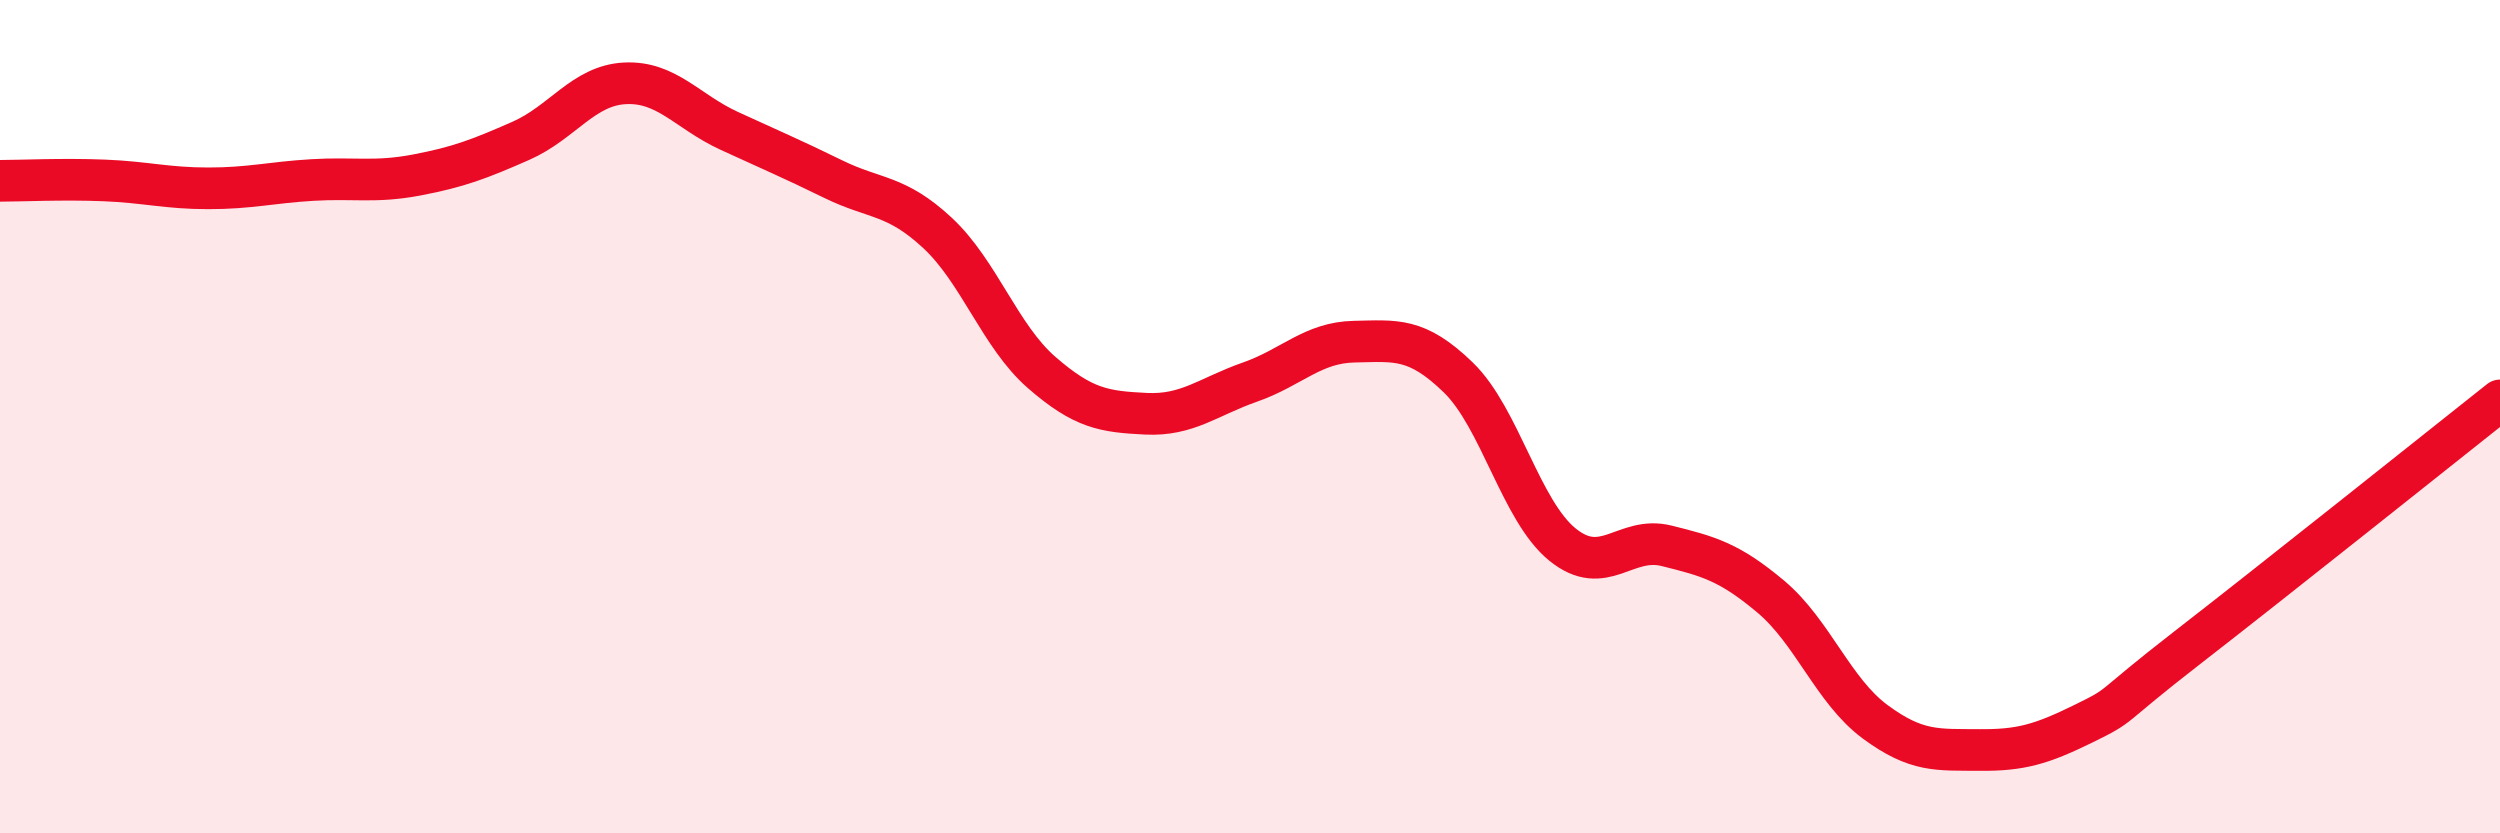
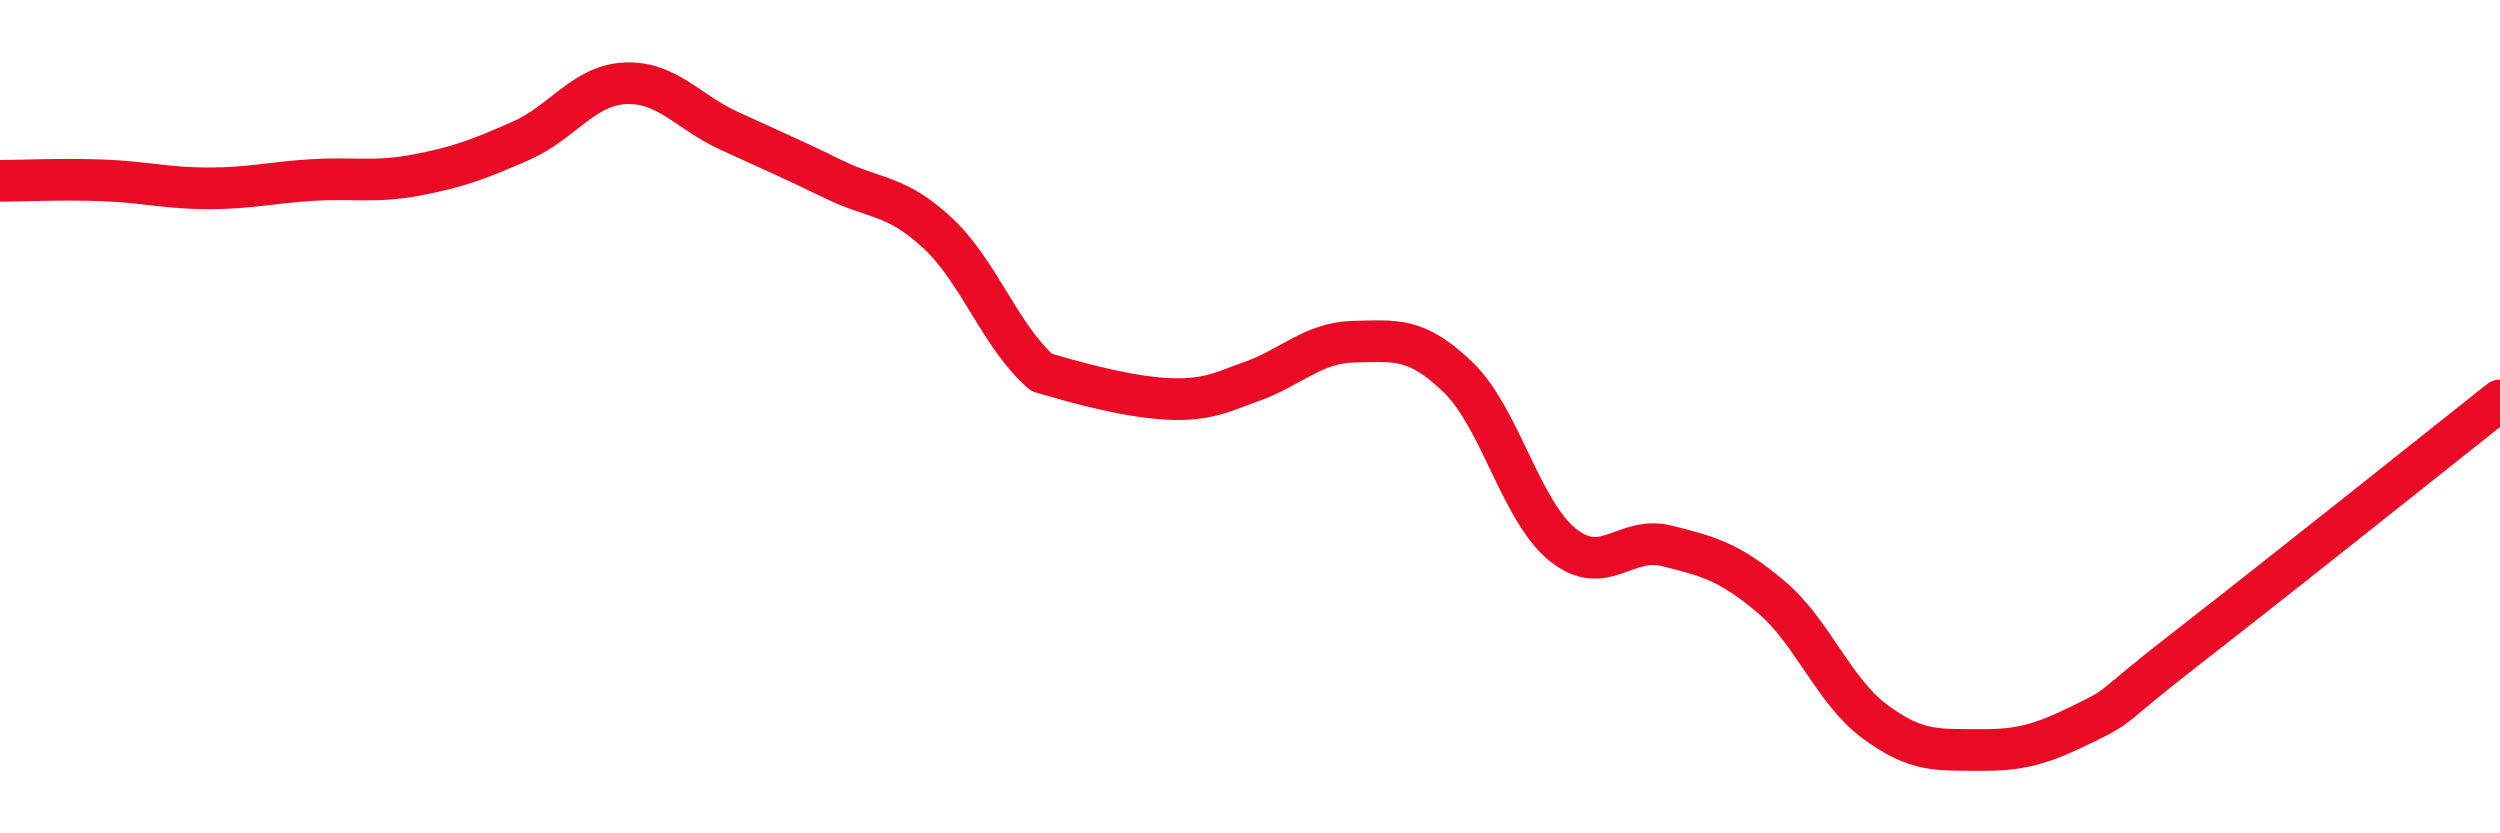
<svg xmlns="http://www.w3.org/2000/svg" width="60" height="20" viewBox="0 0 60 20">
-   <path d="M 0,4.34 C 0.5,4.34 1.5,4.29 2.5,4.33 C 3.5,4.37 4,4.52 5,4.52 C 6,4.52 6.5,4.38 7.5,4.32 C 8.5,4.26 9,4.39 10,4.2 C 11,4.01 11.5,3.82 12.5,3.38 C 13.5,2.94 14,2.05 15,2 C 16,1.95 16.5,2.68 17.5,3.14 C 18.5,3.6 19,3.81 20,4.3 C 21,4.79 21.5,4.66 22.5,5.59 C 23.5,6.52 24,8.07 25,8.94 C 26,9.81 26.5,9.88 27.5,9.93 C 28.5,9.98 29,9.52 30,9.17 C 31,8.82 31.5,8.22 32.5,8.2 C 33.5,8.18 34,8.09 35,9.06 C 36,10.03 36.5,12.26 37.5,13.07 C 38.5,13.88 39,12.85 40,13.1 C 41,13.35 41.5,13.48 42.5,14.32 C 43.5,15.16 44,16.58 45,17.32 C 46,18.06 46.5,17.99 47.5,18 C 48.5,18.01 49,17.86 50,17.37 C 51,16.88 50.5,17.09 52.5,15.54 C 54.5,13.99 58.5,10.8 60,9.61L60 20L0 20Z" fill="#EB0A25" opacity="0.1" stroke-linecap="round" stroke-linejoin="round" />
-   <path d="M 0,4.34 C 0.5,4.34 1.5,4.29 2.5,4.33 C 3.5,4.37 4,4.52 5,4.52 C 6,4.52 6.5,4.38 7.5,4.32 C 8.5,4.26 9,4.39 10,4.2 C 11,4.01 11.5,3.82 12.5,3.38 C 13.5,2.94 14,2.05 15,2 C 16,1.95 16.5,2.68 17.5,3.14 C 18.5,3.6 19,3.81 20,4.3 C 21,4.79 21.5,4.66 22.5,5.59 C 23.5,6.52 24,8.07 25,8.94 C 26,9.81 26.5,9.88 27.5,9.93 C 28.5,9.98 29,9.52 30,9.17 C 31,8.82 31.5,8.22 32.5,8.2 C 33.5,8.18 34,8.09 35,9.06 C 36,10.03 36.5,12.26 37.5,13.07 C 38.5,13.88 39,12.85 40,13.1 C 41,13.35 41.5,13.48 42.5,14.32 C 43.5,15.16 44,16.58 45,17.32 C 46,18.06 46.5,17.99 47.5,18 C 48.5,18.01 49,17.86 50,17.37 C 51,16.88 50.5,17.09 52.5,15.54 C 54.5,13.99 58.5,10.8 60,9.61" stroke="#EB0A25" stroke-width="1" fill="none" stroke-linecap="round" stroke-linejoin="round" />
+   <path d="M 0,4.34 C 0.5,4.34 1.5,4.29 2.5,4.33 C 3.5,4.37 4,4.52 5,4.52 C 6,4.52 6.5,4.38 7.5,4.32 C 8.5,4.26 9,4.39 10,4.2 C 11,4.01 11.5,3.82 12.5,3.38 C 13.5,2.94 14,2.05 15,2 C 16,1.95 16.5,2.68 17.5,3.14 C 18.5,3.6 19,3.81 20,4.3 C 21,4.79 21.5,4.66 22.5,5.59 C 23.5,6.52 24,8.07 25,8.94 C 28.5,9.98 29,9.52 30,9.17 C 31,8.82 31.5,8.22 32.5,8.2 C 33.5,8.18 34,8.09 35,9.06 C 36,10.03 36.5,12.26 37.5,13.07 C 38.5,13.88 39,12.85 40,13.1 C 41,13.35 41.5,13.48 42.5,14.32 C 43.5,15.16 44,16.58 45,17.32 C 46,18.06 46.5,17.99 47.5,18 C 48.5,18.01 49,17.86 50,17.37 C 51,16.88 50.5,17.09 52.5,15.54 C 54.5,13.99 58.5,10.8 60,9.61" stroke="#EB0A25" stroke-width="1" fill="none" stroke-linecap="round" stroke-linejoin="round" />
</svg>